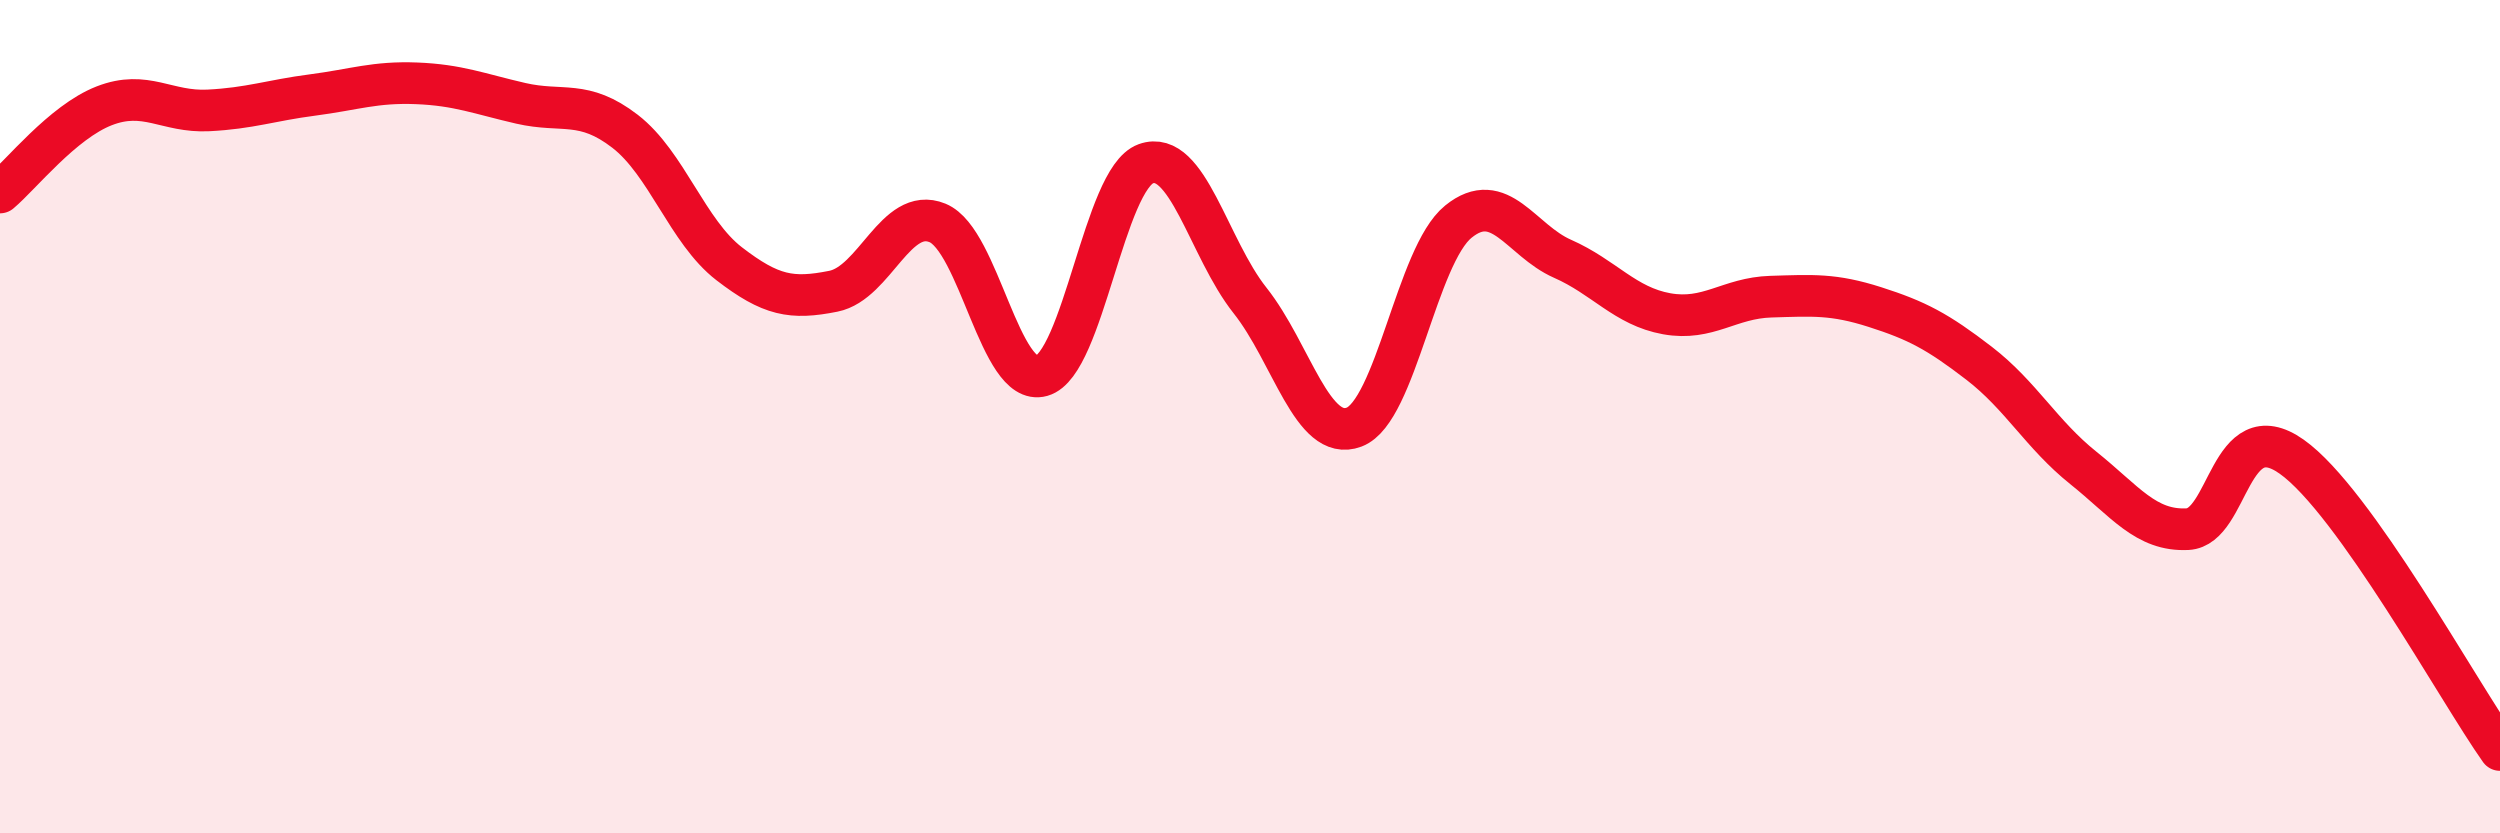
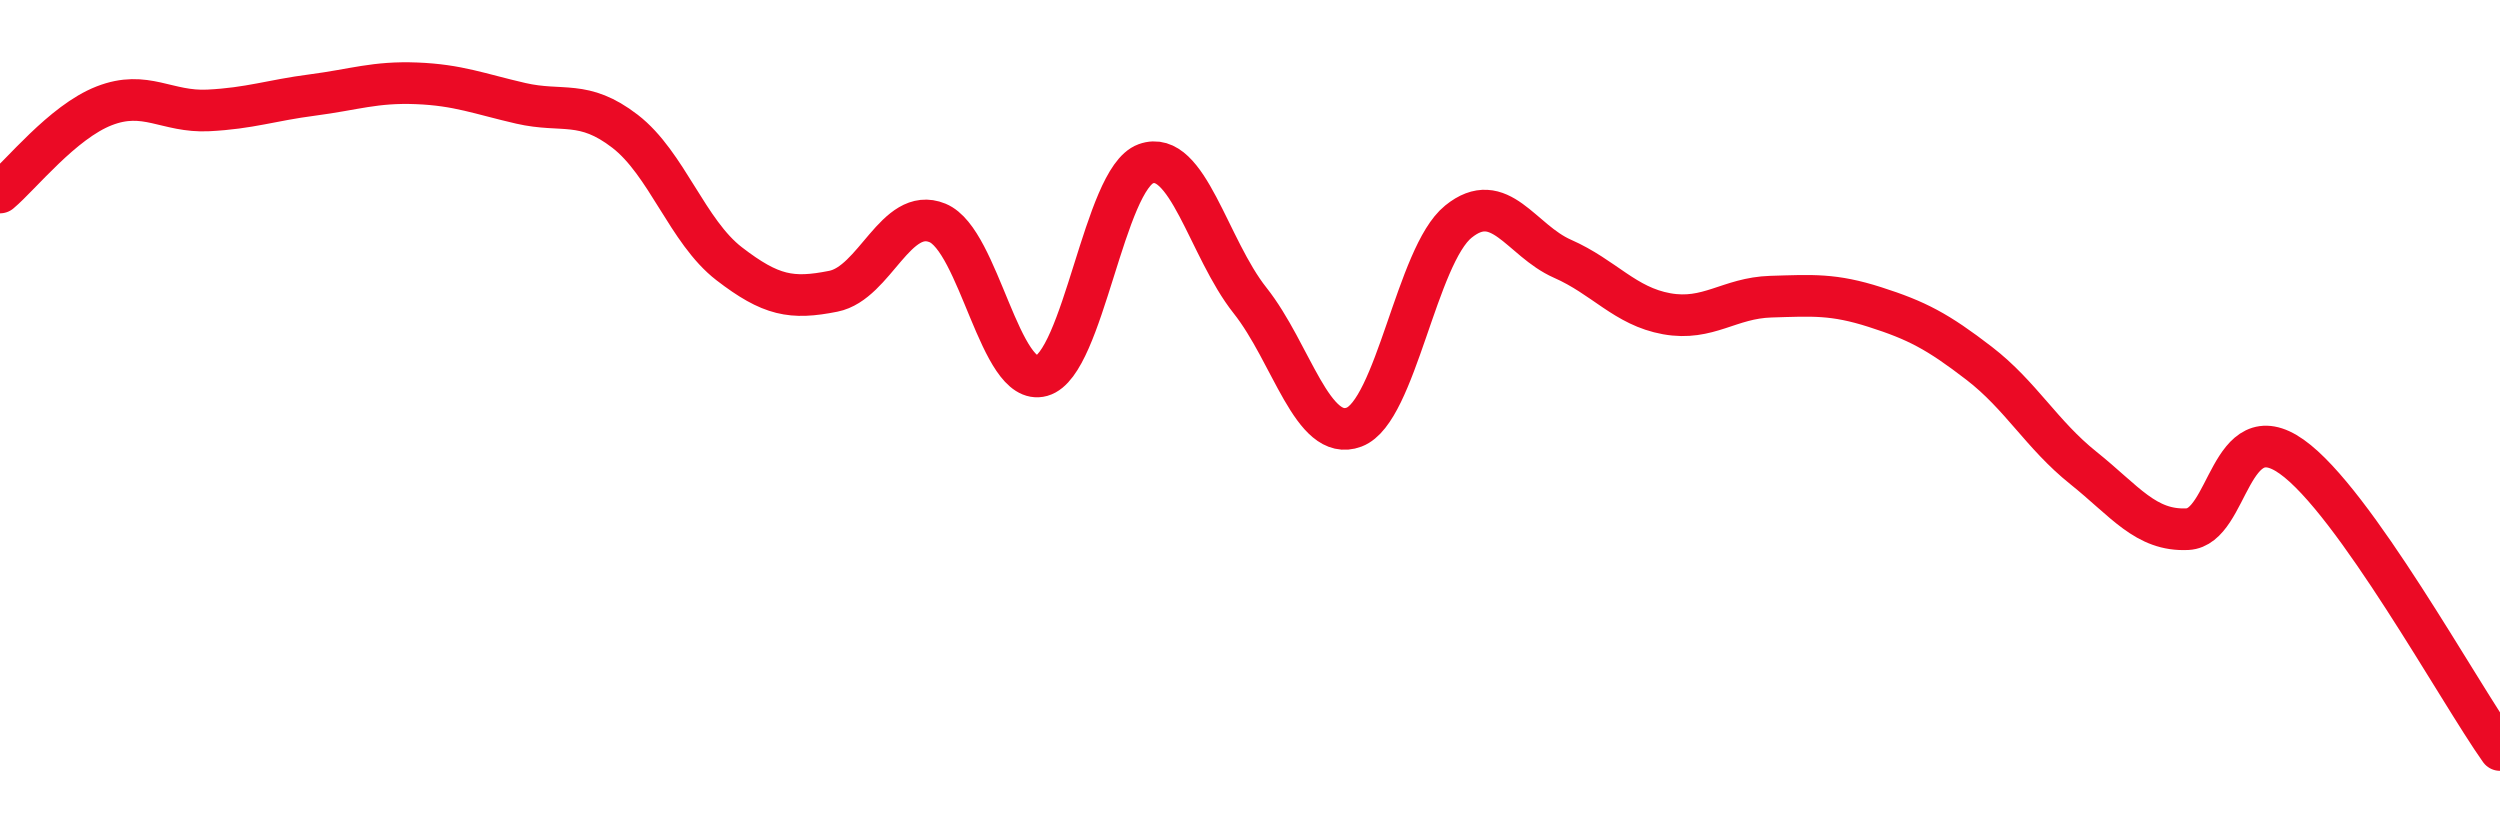
<svg xmlns="http://www.w3.org/2000/svg" width="60" height="20" viewBox="0 0 60 20">
-   <path d="M 0,4.62 C 0.5,4.2 1.5,2.93 2.5,2.54 C 3.5,2.15 4,2.7 5,2.65 C 6,2.6 6.5,2.41 7.5,2.28 C 8.5,2.15 9,1.96 10,2 C 11,2.04 11.5,2.25 12.5,2.48 C 13.5,2.71 14,2.38 15,3.15 C 16,3.92 16.5,5.56 17.5,6.33 C 18.5,7.1 19,7.19 20,6.99 C 21,6.79 21.5,4.94 22.5,5.35 C 23.5,5.76 24,9.3 25,9.02 C 26,8.74 26.5,4.29 27.5,3.93 C 28.5,3.57 29,5.95 30,7.21 C 31,8.47 31.5,10.63 32.5,10.25 C 33.5,9.87 34,6.13 35,5.32 C 36,4.51 36.5,5.77 37.5,6.21 C 38.5,6.65 39,7.35 40,7.53 C 41,7.71 41.5,7.15 42.5,7.12 C 43.5,7.09 44,7.05 45,7.37 C 46,7.69 46.5,7.95 47.5,8.72 C 48.5,9.49 49,10.43 50,11.23 C 51,12.03 51.5,12.75 52.5,12.7 C 53.5,12.65 53.5,9.9 55,10.96 C 56.5,12.02 59,16.59 60,18L60 20L0 20Z" fill="#EB0A25" opacity="0.1" stroke-linecap="round" stroke-linejoin="round" />
  <path d="M 0,4.62 C 0.5,4.2 1.5,2.93 2.5,2.54 C 3.5,2.15 4,2.7 5,2.65 C 6,2.6 6.5,2.41 7.5,2.28 C 8.5,2.15 9,1.96 10,2 C 11,2.04 11.5,2.25 12.5,2.48 C 13.5,2.71 14,2.38 15,3.15 C 16,3.92 16.5,5.56 17.5,6.33 C 18.5,7.1 19,7.19 20,6.99 C 21,6.79 21.5,4.94 22.5,5.35 C 23.5,5.76 24,9.3 25,9.02 C 26,8.74 26.5,4.29 27.5,3.93 C 28.5,3.57 29,5.95 30,7.21 C 31,8.47 31.5,10.63 32.5,10.25 C 33.5,9.87 34,6.13 35,5.32 C 36,4.51 36.5,5.77 37.5,6.21 C 38.5,6.65 39,7.35 40,7.53 C 41,7.71 41.5,7.15 42.5,7.12 C 43.5,7.09 44,7.05 45,7.37 C 46,7.69 46.5,7.95 47.5,8.72 C 48.5,9.49 49,10.43 50,11.23 C 51,12.03 51.5,12.75 52.5,12.7 C 53.5,12.65 53.5,9.9 55,10.96 C 56.5,12.02 59,16.59 60,18" stroke="#EB0A25" stroke-width="1" fill="none" stroke-linecap="round" stroke-linejoin="round" />
</svg>